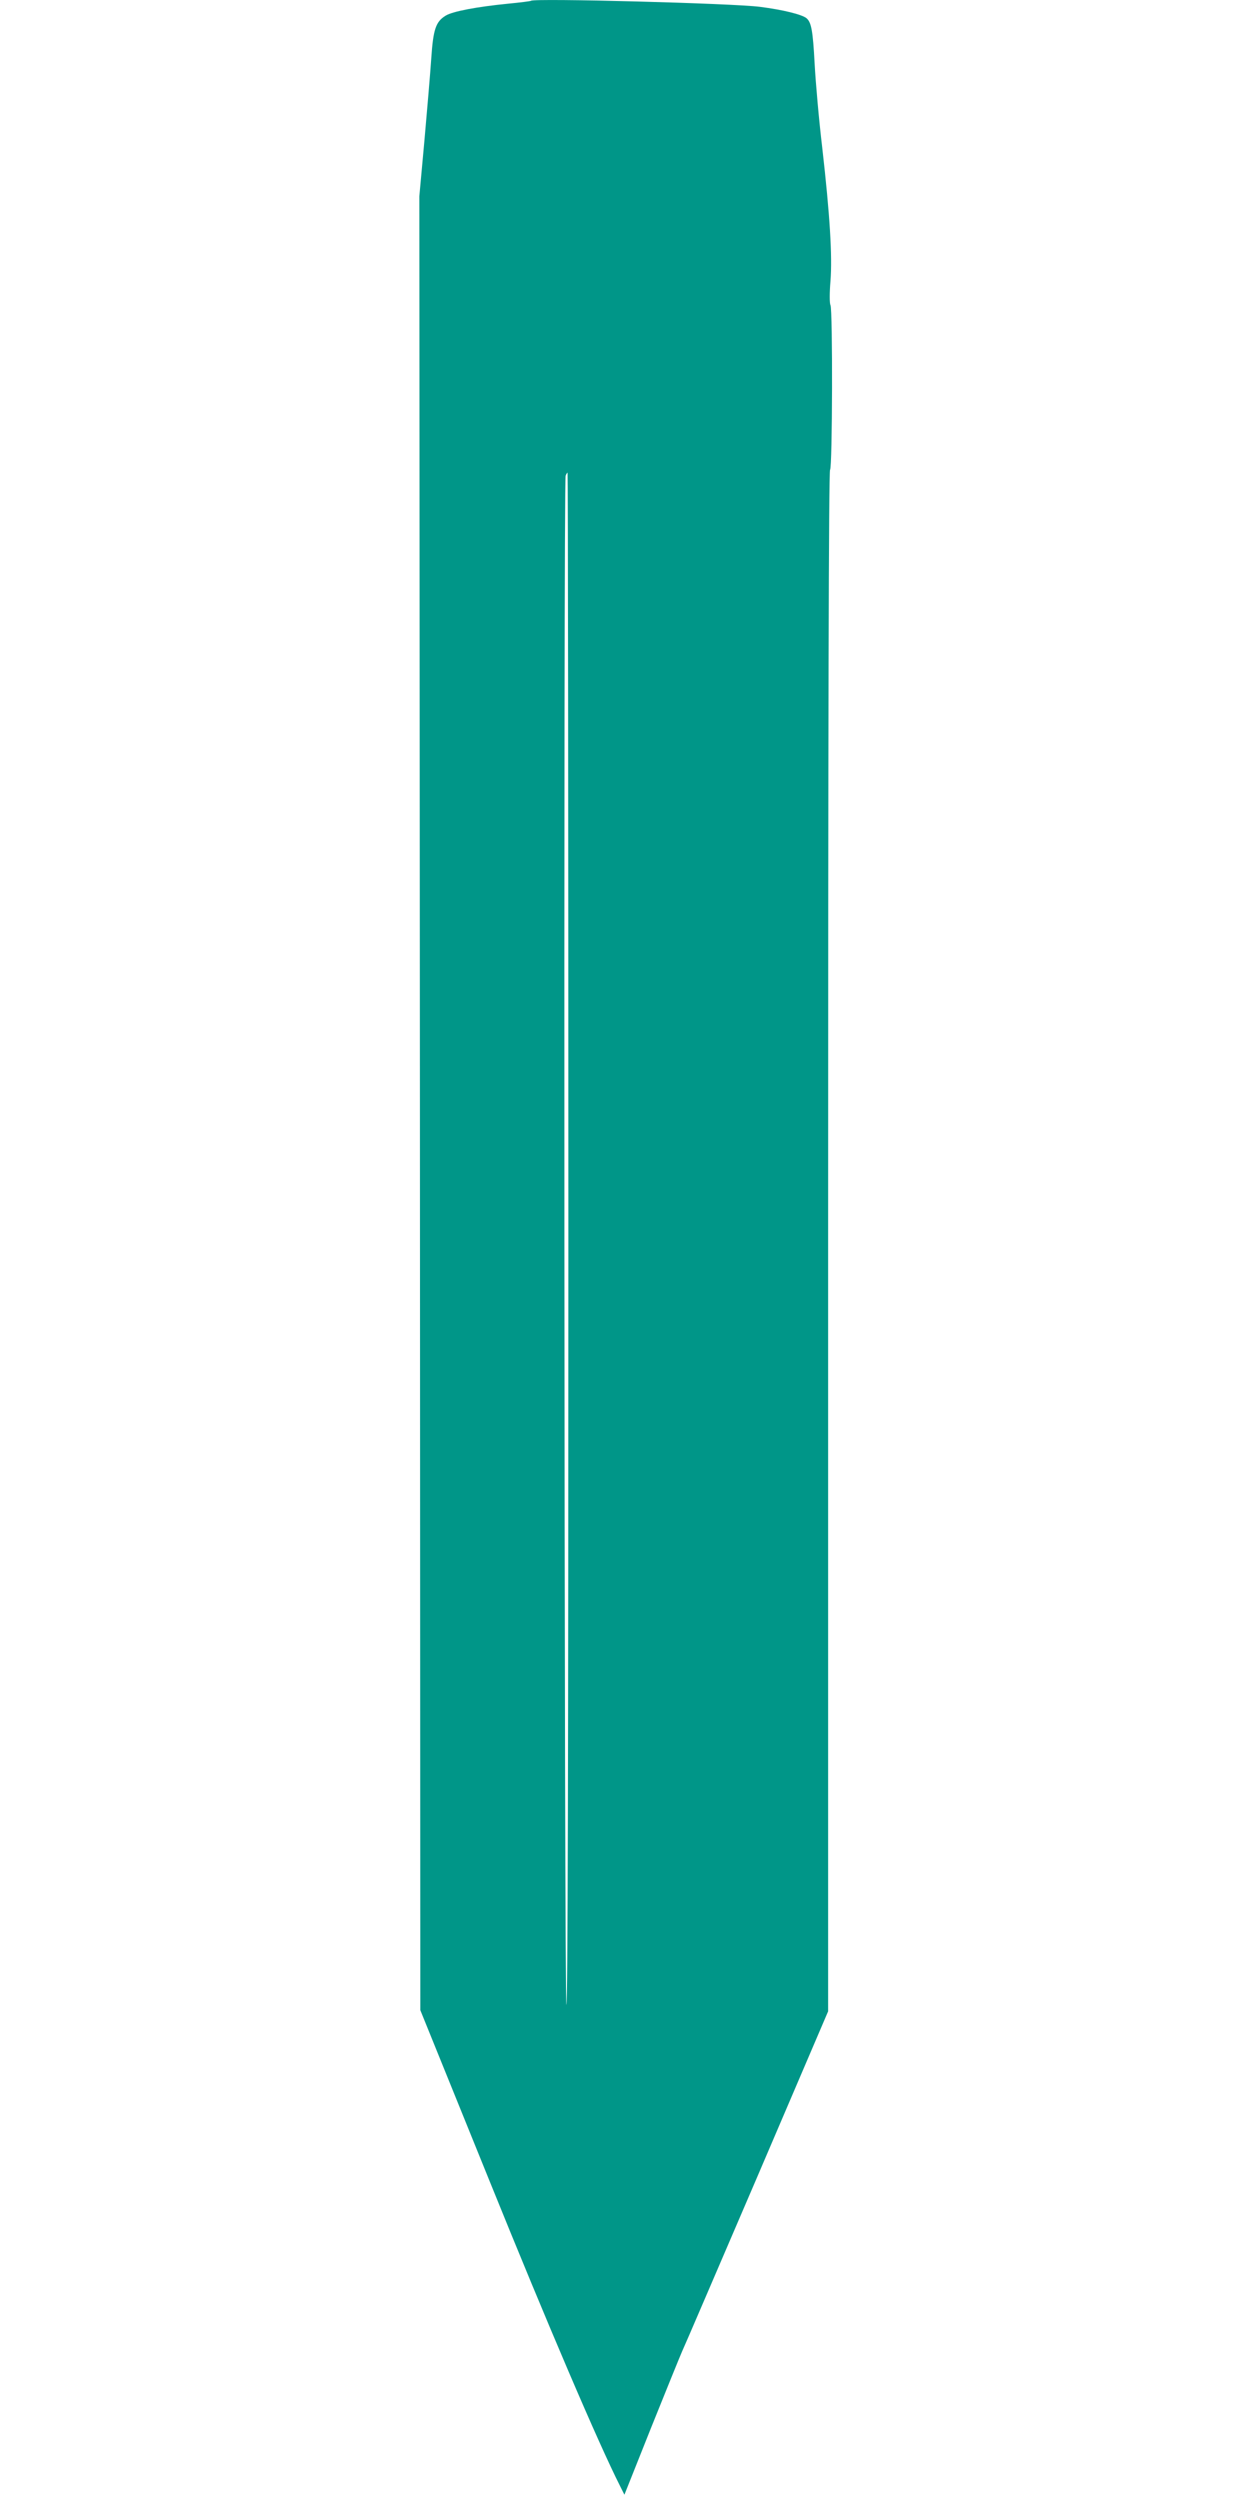
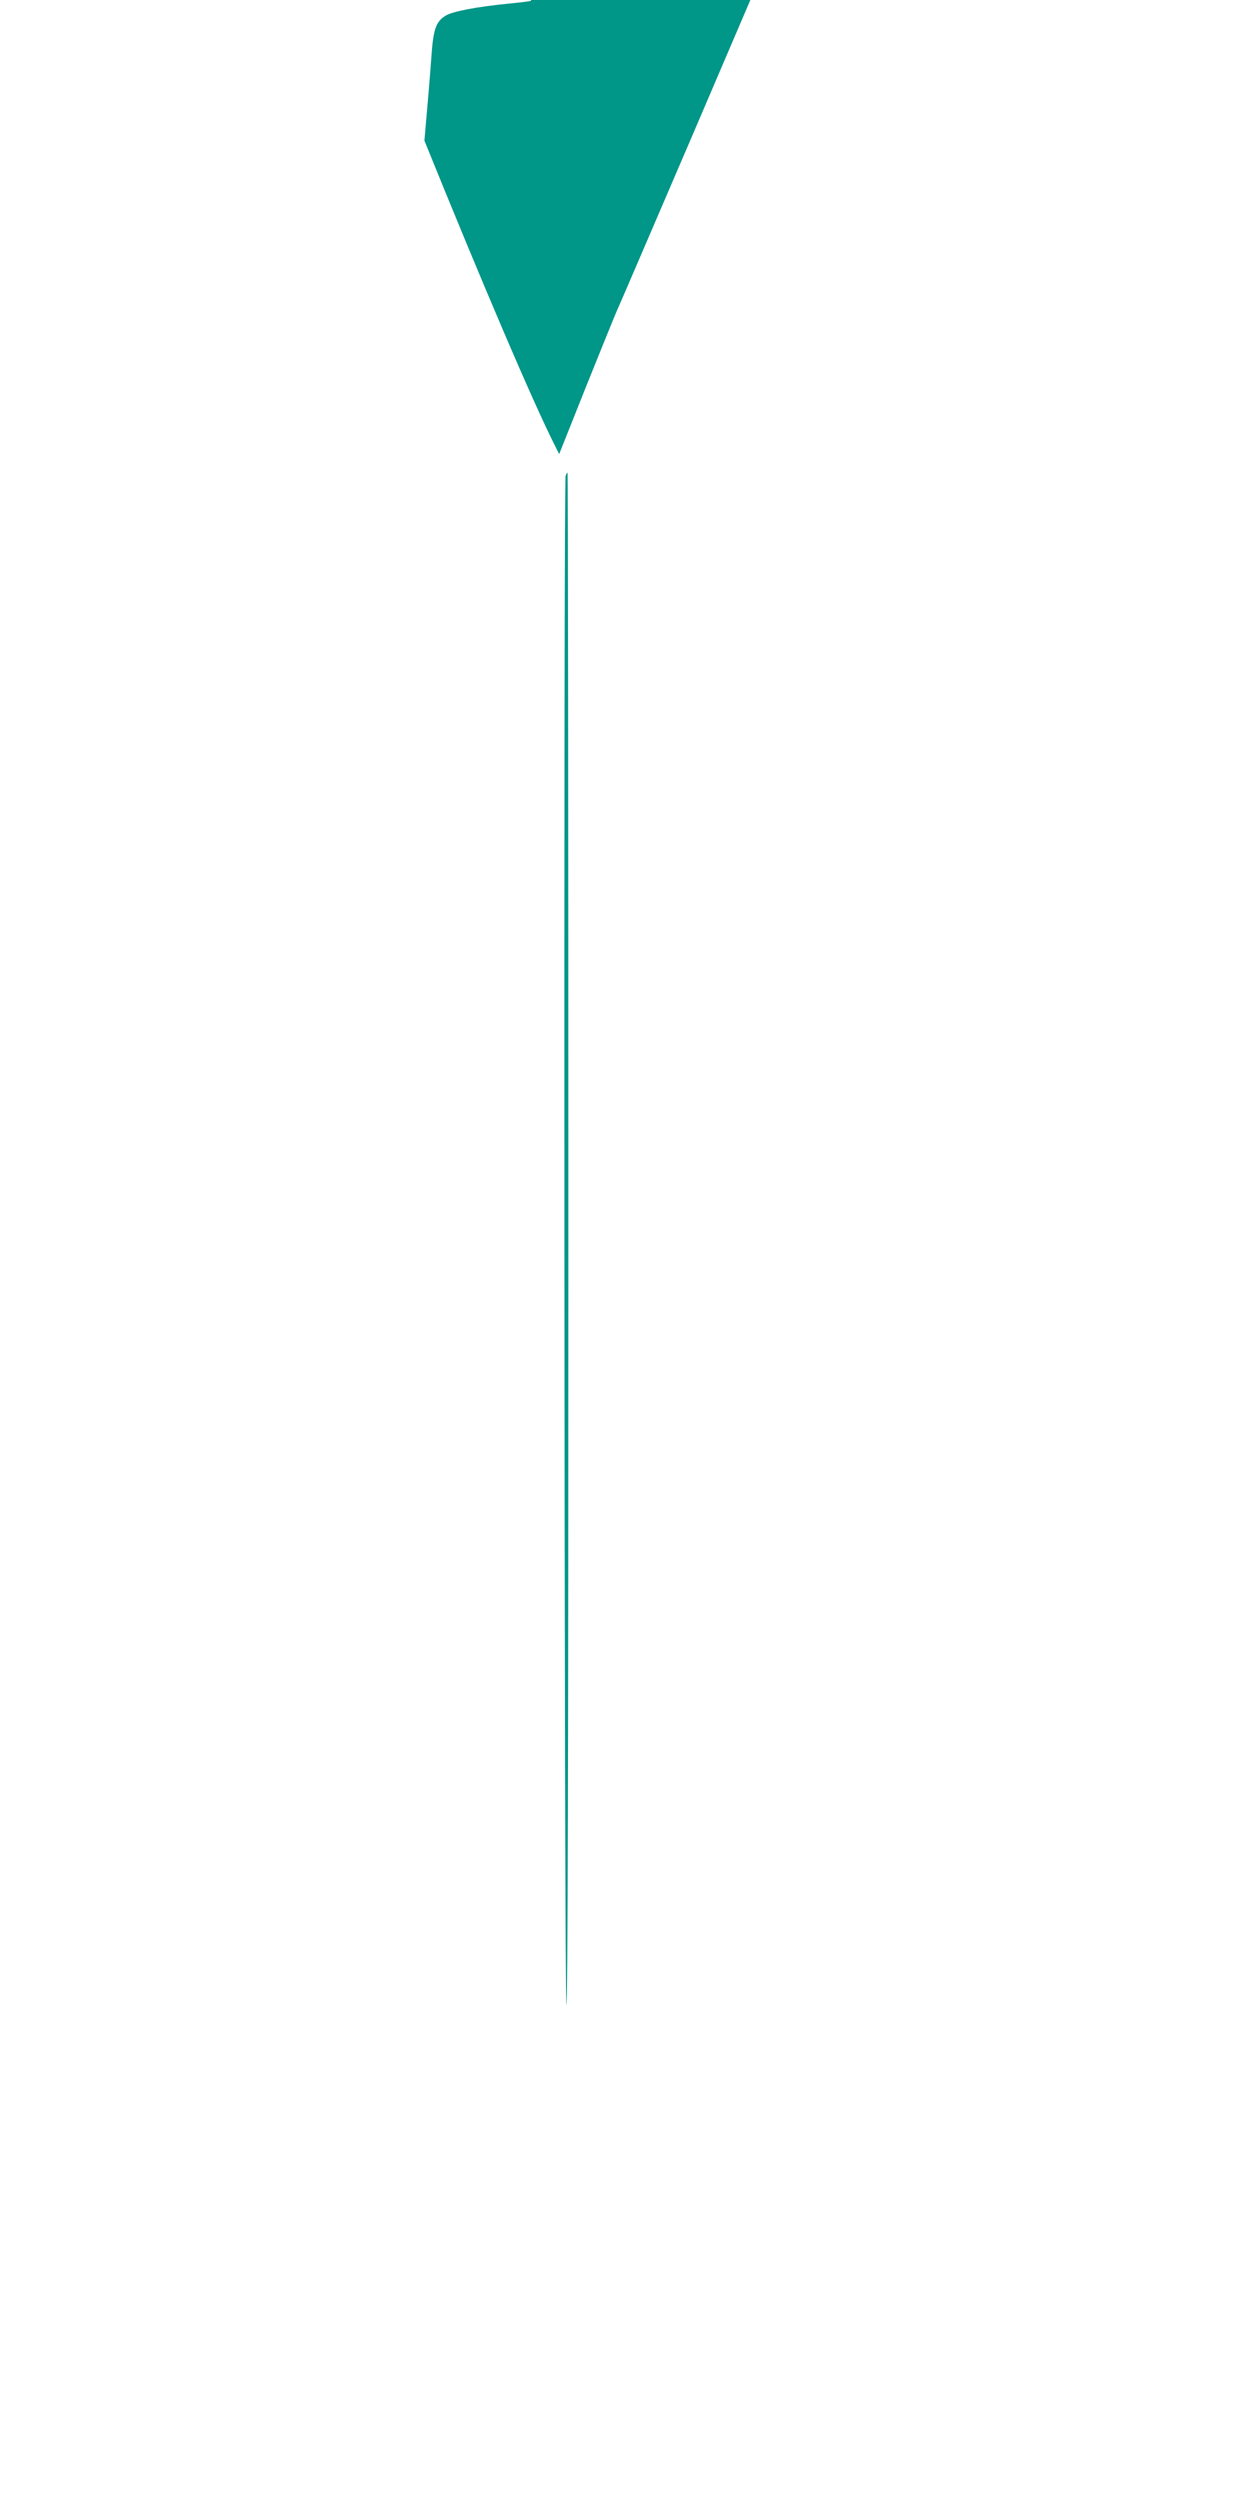
<svg xmlns="http://www.w3.org/2000/svg" version="1.0" width="640pt" height="1280pt" viewBox="0 0 640 1280" preserveAspectRatio="xMidYMid meet">
  <g transform="translate(0,1280) scale(0.1,-0.1)" fill="#009688" stroke="none">
-     <path d="M2719 12796 c-2 -2 -56 -9 -119 -15 -160 -16 -282 -39 -318 -61 -51 -31 -64 -70 -74 -220 -5 -74 -21 -263 -35 -420 l-26 -285 3 -4643 2 -4644 355 -876 c295 -729 557 -1342 668 -1561 l22 -44 137 344 c76 189 147 364 158 389 12 25 184 427 385 894 l363 848 0 3943 c0 2632 3 3946 10 3950 12 8 14 818 2 843 -5 9 -5 64 0 122 10 130 -3 340 -42 683 -17 142 -34 336 -39 430 -9 171 -17 213 -42 234 -24 19 -120 43 -238 58 -137 18 -1157 45 -1172 31z m191 -6342 c0 -2614 -3 -3923 -10 -3919 -11 7 -15 7801 -4 7829 3 9 8 16 10 16 2 0 4 -1767 4 -3926z" />
+     <path d="M2719 12796 c-2 -2 -56 -9 -119 -15 -160 -16 -282 -39 -318 -61 -51 -31 -64 -70 -74 -220 -5 -74 -21 -263 -35 -420 c295 -729 557 -1342 668 -1561 l22 -44 137 344 c76 189 147 364 158 389 12 25 184 427 385 894 l363 848 0 3943 c0 2632 3 3946 10 3950 12 8 14 818 2 843 -5 9 -5 64 0 122 10 130 -3 340 -42 683 -17 142 -34 336 -39 430 -9 171 -17 213 -42 234 -24 19 -120 43 -238 58 -137 18 -1157 45 -1172 31z m191 -6342 c0 -2614 -3 -3923 -10 -3919 -11 7 -15 7801 -4 7829 3 9 8 16 10 16 2 0 4 -1767 4 -3926z" />
  </g>
</svg>